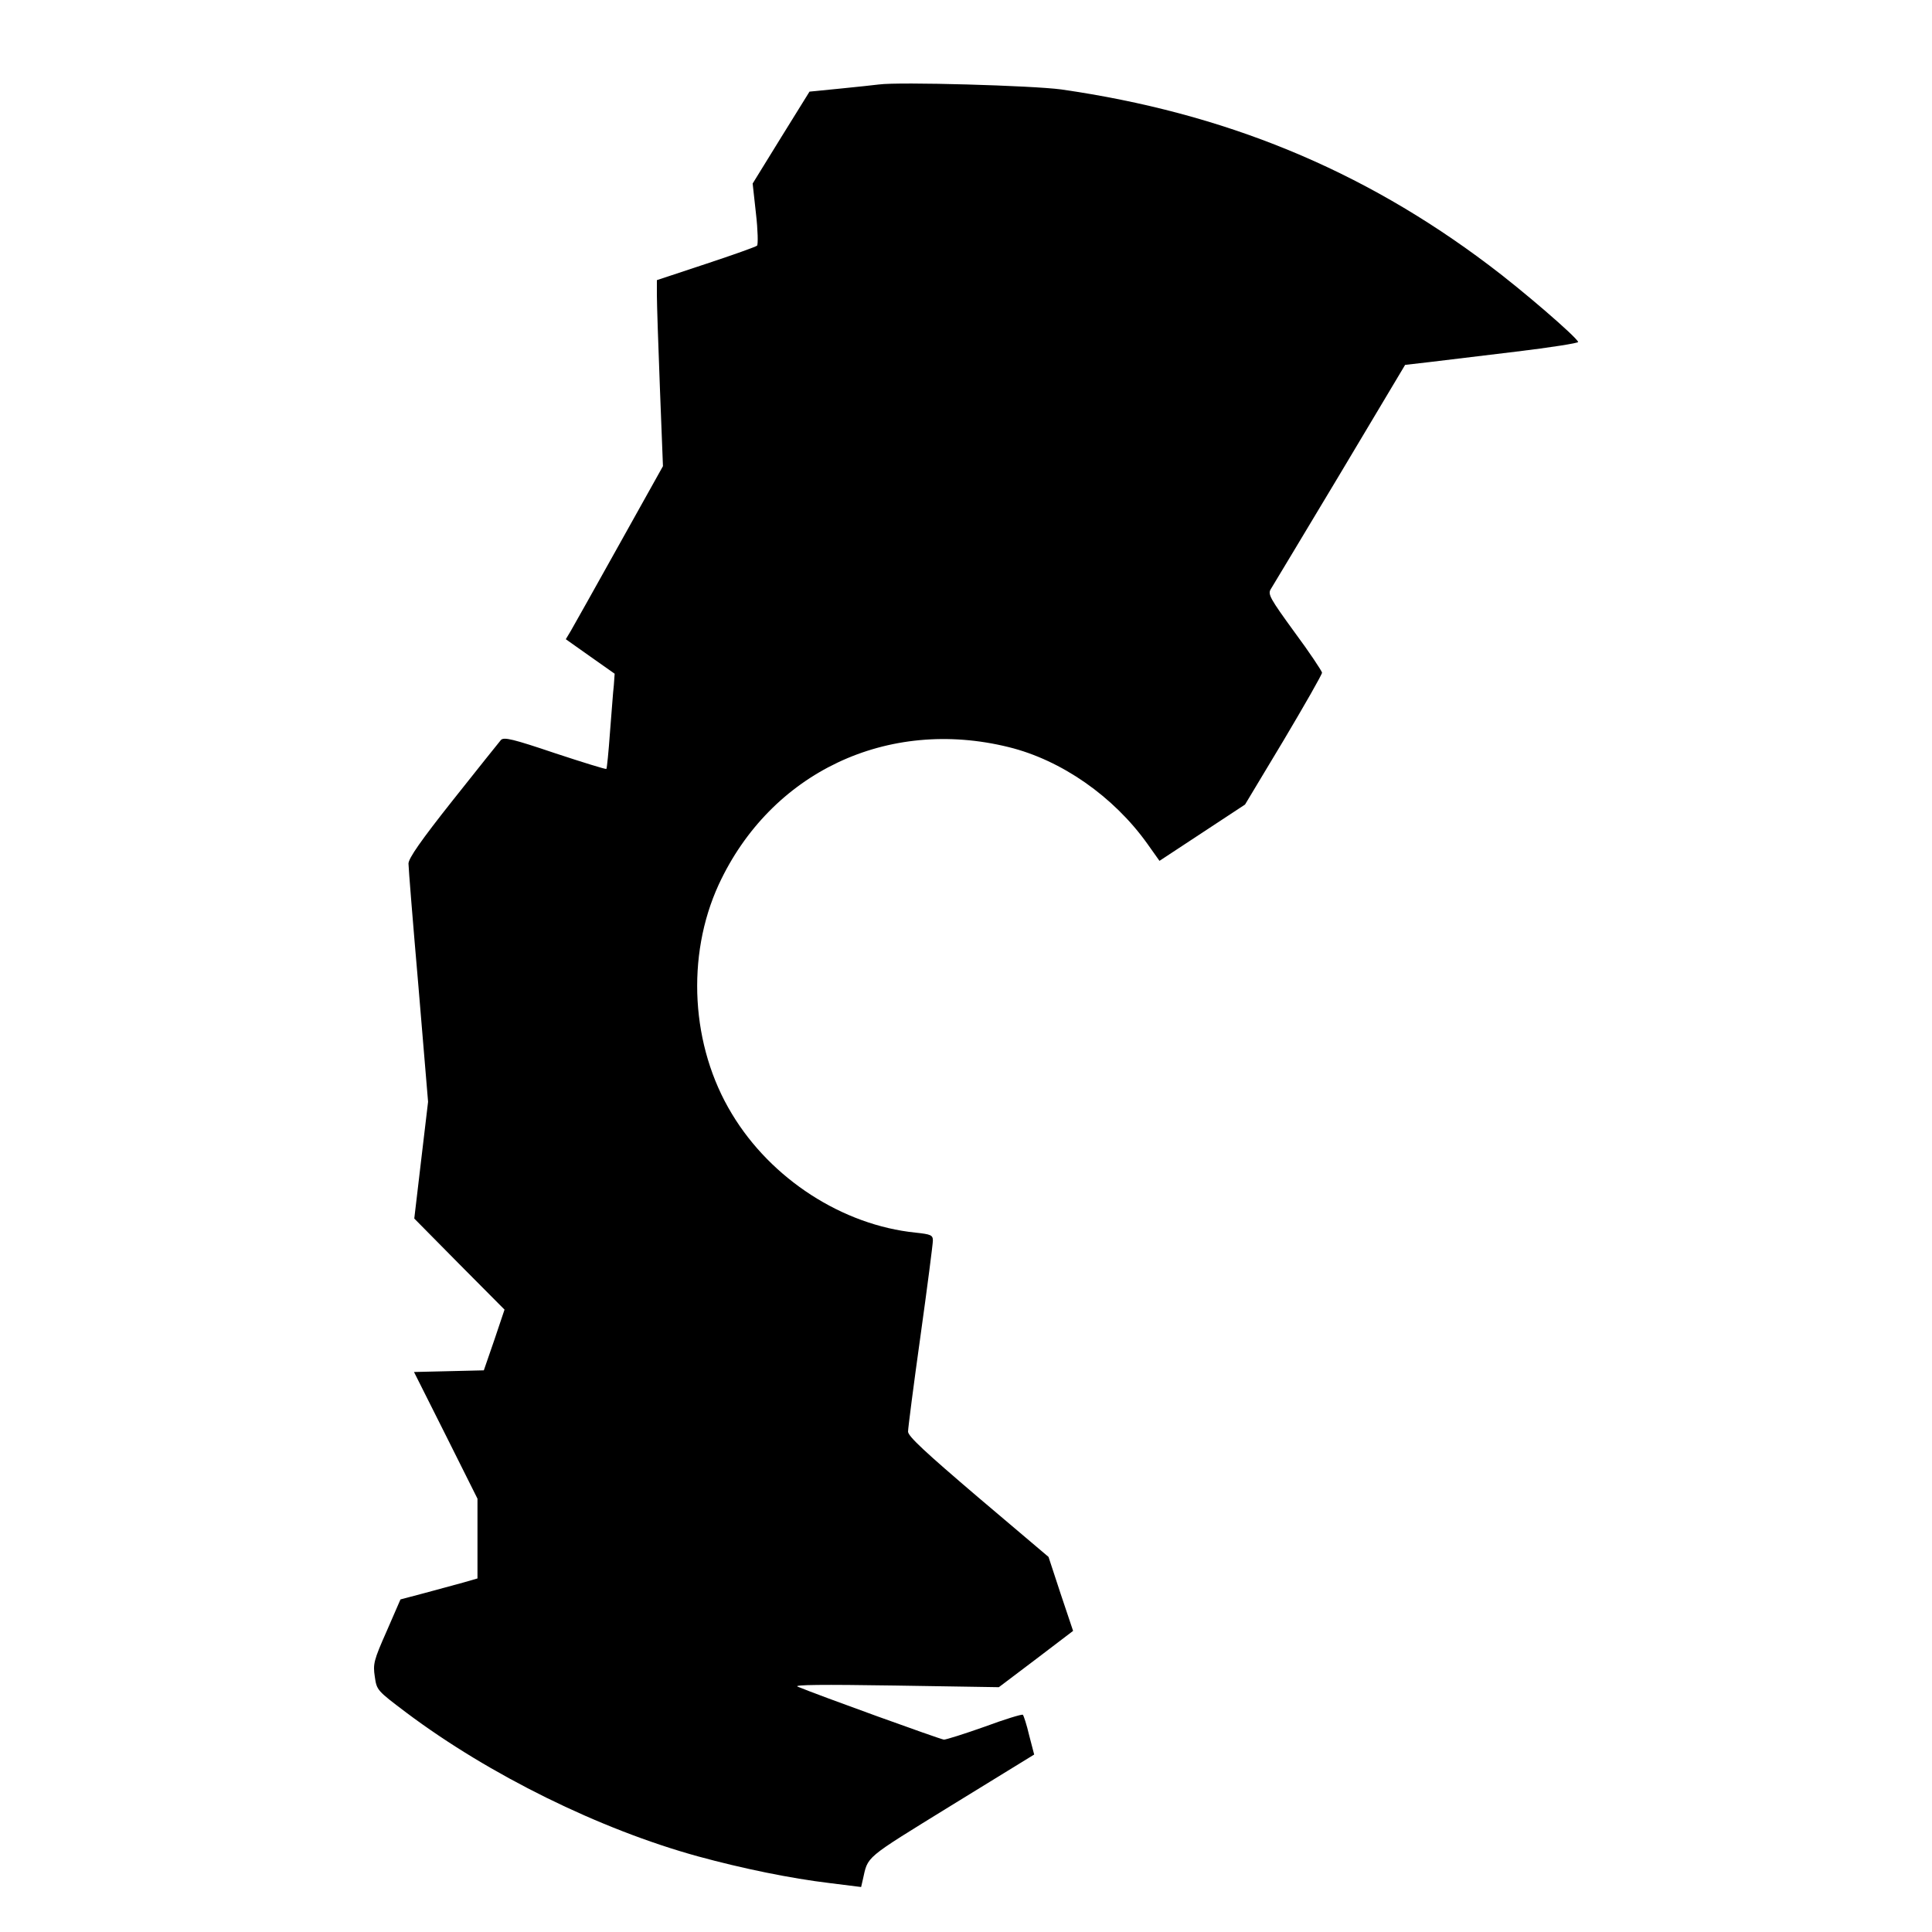
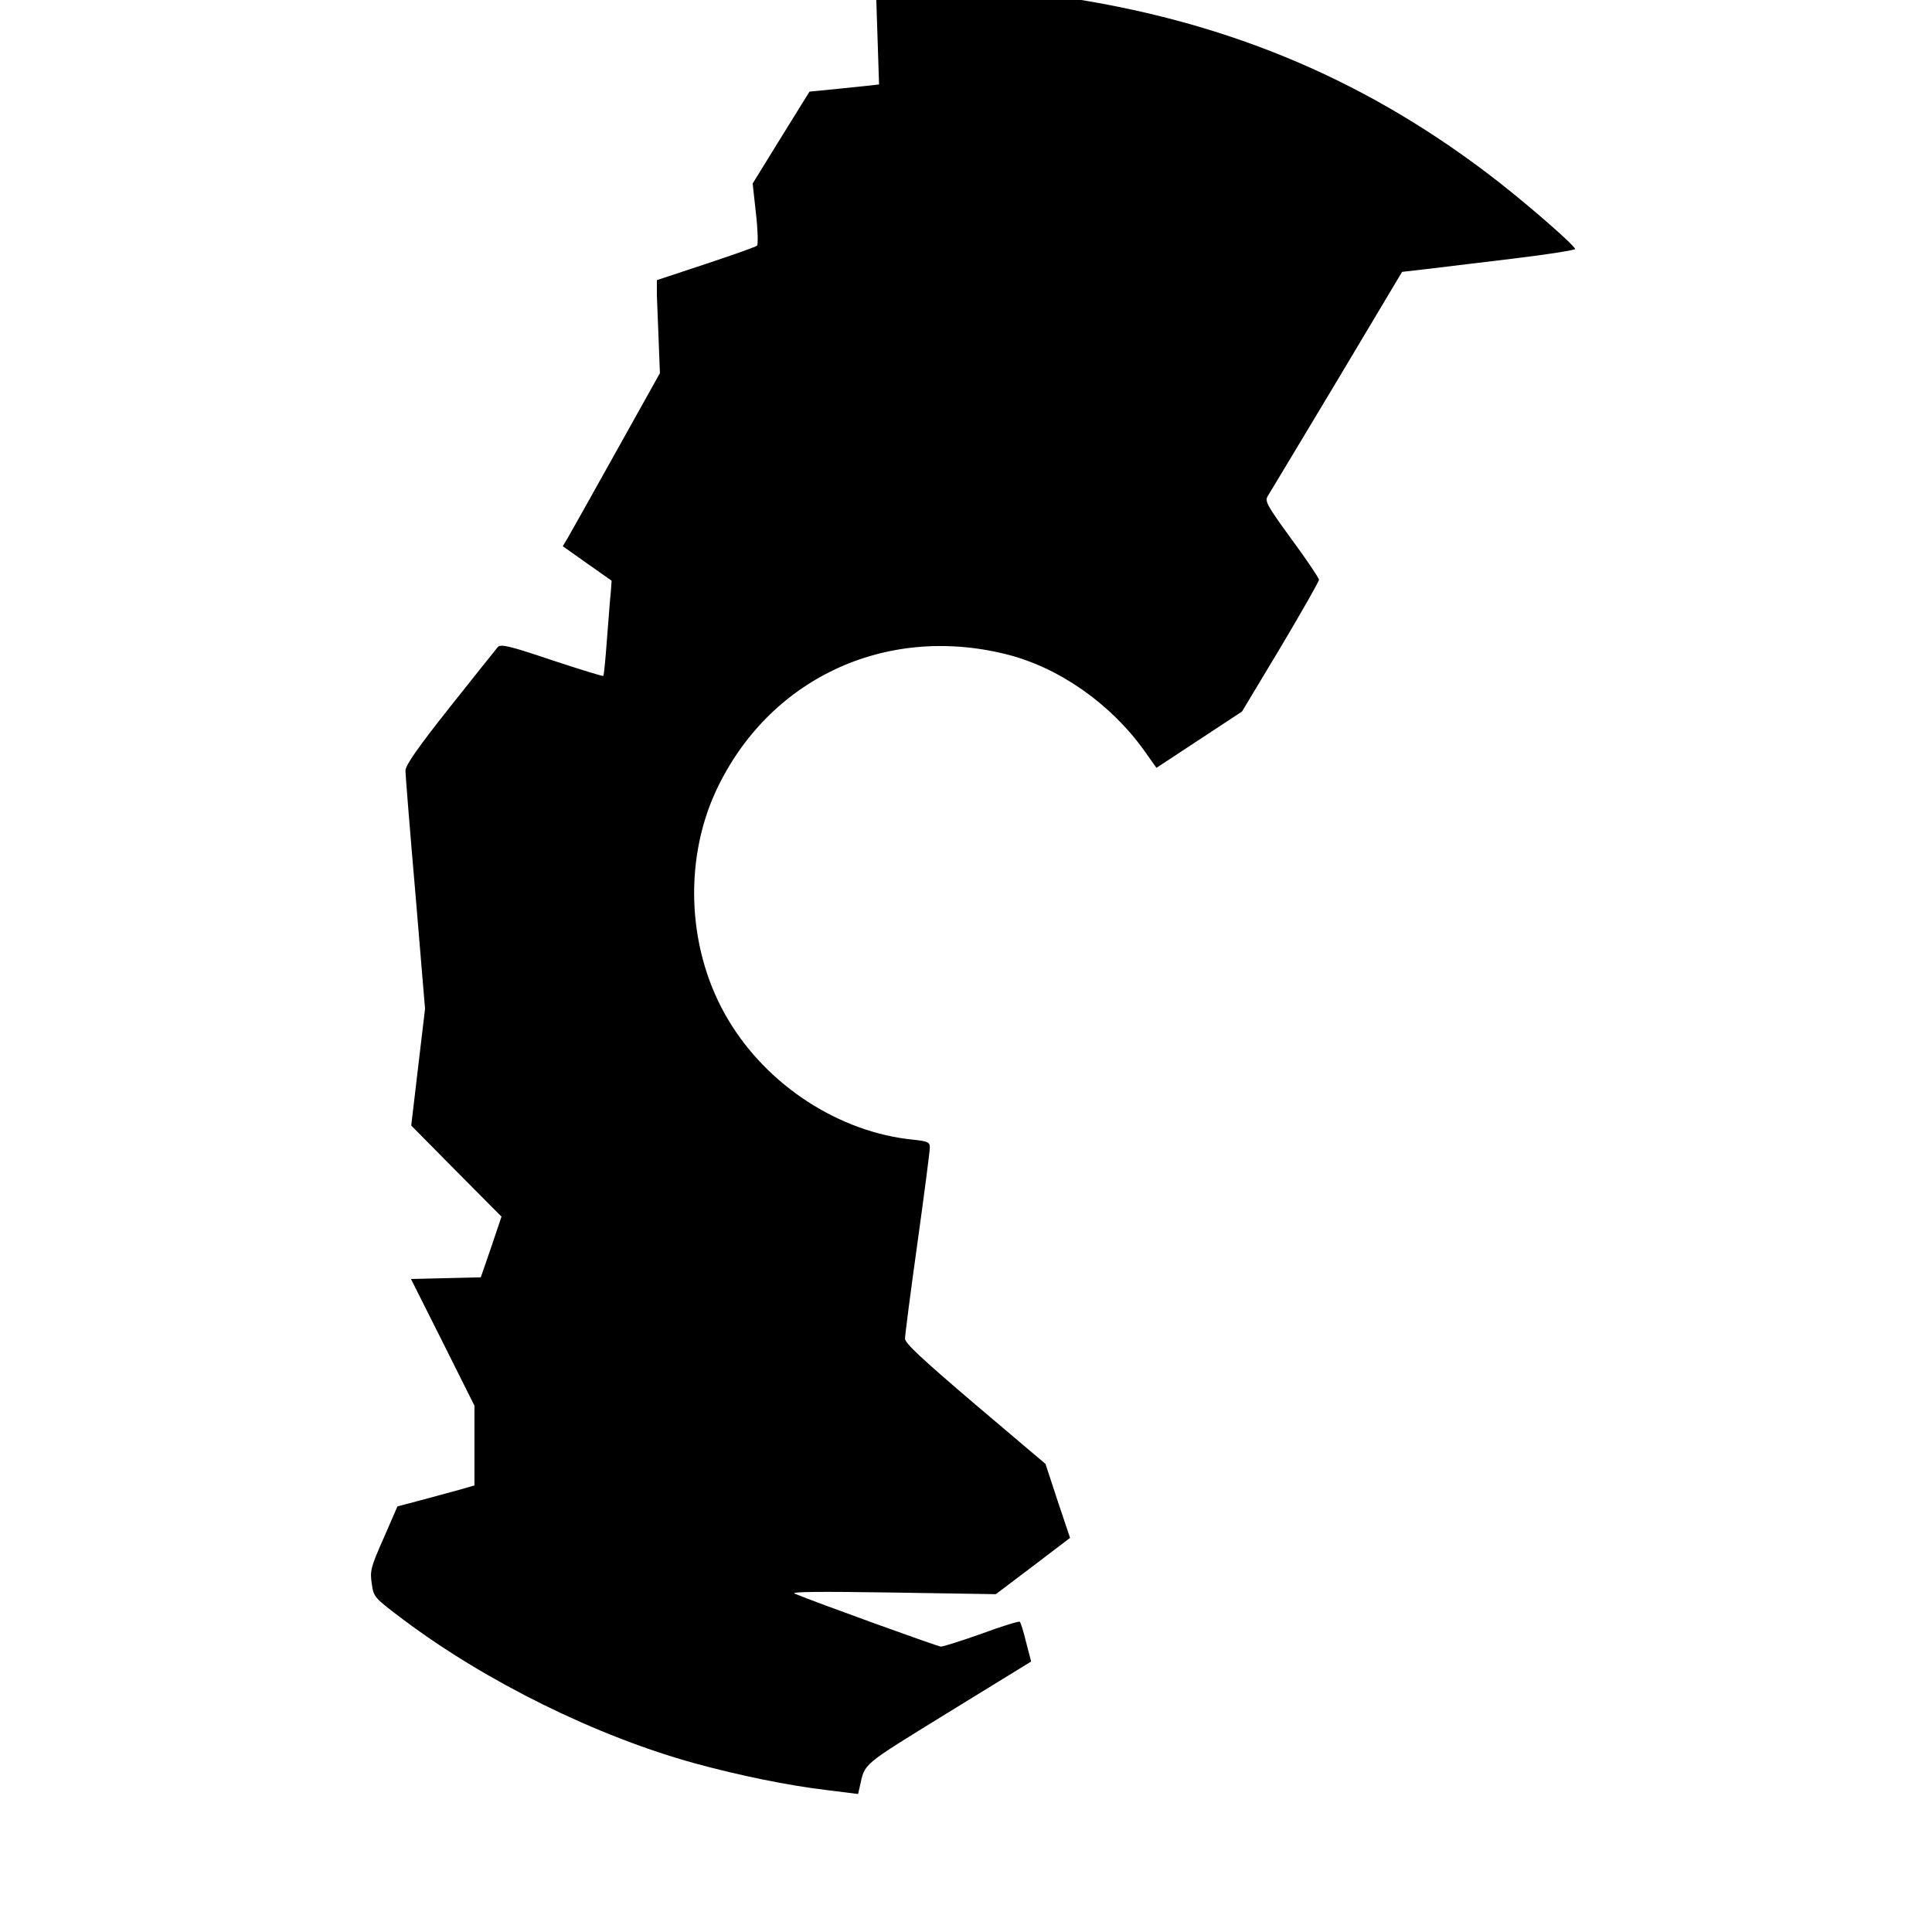
<svg xmlns="http://www.w3.org/2000/svg" version="1.0" width="700pt" height="700pt" viewBox="0 0 700 700" preserveAspectRatio="xMidYMid meet">
  <g transform="translate(0,700) scale(0.1,-0.1)" fill="#000000" stroke="none">
-     <path d="M3185 6694 c-16 -2 -80 -9 -141 -15 l-111 -11 -103 -166 -103 -167 12 -109 c7 -60 8 -112 4 -116 -4 -4 -88 -34 -185 -66 l-178 -59 0 -55 c0 -30 5 -182 11 -337 l11 -282 -158 -283 c-87 -156 -166 -297 -176 -314 l-18 -30 89 -63 88 -62 -3 -42 c-3 -23 -8 -100 -14 -171 -5 -70 -11 -130 -13 -132 -2 -2 -86 24 -186 57 -154 52 -185 59 -196 48 -7 -8 -85 -106 -174 -218 -115 -145 -161 -211 -161 -230 0 -14 16 -214 36 -444 l35 -419 -25 -211 -25 -212 163 -165 164 -165 -37 -110 -38 -110 -126 -3 -127 -3 115 -229 115 -230 0 -144 0 -145 -52 -15 c-29 -8 -92 -25 -140 -38 l-87 -23 -50 -115 c-47 -106 -50 -119 -43 -165 7 -49 8 -50 114 -130 301 -226 701 -423 1057 -521 161 -44 336 -80 479 -97 l112 -14 6 26 c20 88 1 72 320 269 l301 185 -18 69 c-9 39 -20 72 -23 75 -3 3 -65 -16 -138 -43 -73 -26 -140 -47 -148 -47 -13 1 -456 161 -530 192 -17 7 91 8 352 4 l377 -6 135 102 134 102 -45 134 -44 134 -255 216 c-190 162 -254 221 -254 238 0 12 20 168 45 346 25 179 45 335 45 346 0 20 -7 23 -63 29 -264 27 -523 194 -665 430 -149 245 -167 572 -48 831 188 406 611 607 1051 498 191 -47 380 -179 502 -350 l44 -62 155 102 155 102 140 233 c76 128 139 238 139 245 -1 6 -45 73 -100 147 -88 121 -97 137 -86 155 7 11 119 198 250 416 l237 397 87 10 c48 6 189 23 315 38 125 15 226 31 225 35 -7 19 -204 189 -323 278 -461 348 -959 552 -1550 637 -103 14 -587 28 -660 18z" />
+     <path d="M3185 6694 c-16 -2 -80 -9 -141 -15 l-111 -11 -103 -166 -103 -167 12 -109 c7 -60 8 -112 4 -116 -4 -4 -88 -34 -185 -66 l-178 -59 0 -55 l11 -282 -158 -283 c-87 -156 -166 -297 -176 -314 l-18 -30 89 -63 88 -62 -3 -42 c-3 -23 -8 -100 -14 -171 -5 -70 -11 -130 -13 -132 -2 -2 -86 24 -186 57 -154 52 -185 59 -196 48 -7 -8 -85 -106 -174 -218 -115 -145 -161 -211 -161 -230 0 -14 16 -214 36 -444 l35 -419 -25 -211 -25 -212 163 -165 164 -165 -37 -110 -38 -110 -126 -3 -127 -3 115 -229 115 -230 0 -144 0 -145 -52 -15 c-29 -8 -92 -25 -140 -38 l-87 -23 -50 -115 c-47 -106 -50 -119 -43 -165 7 -49 8 -50 114 -130 301 -226 701 -423 1057 -521 161 -44 336 -80 479 -97 l112 -14 6 26 c20 88 1 72 320 269 l301 185 -18 69 c-9 39 -20 72 -23 75 -3 3 -65 -16 -138 -43 -73 -26 -140 -47 -148 -47 -13 1 -456 161 -530 192 -17 7 91 8 352 4 l377 -6 135 102 134 102 -45 134 -44 134 -255 216 c-190 162 -254 221 -254 238 0 12 20 168 45 346 25 179 45 335 45 346 0 20 -7 23 -63 29 -264 27 -523 194 -665 430 -149 245 -167 572 -48 831 188 406 611 607 1051 498 191 -47 380 -179 502 -350 l44 -62 155 102 155 102 140 233 c76 128 139 238 139 245 -1 6 -45 73 -100 147 -88 121 -97 137 -86 155 7 11 119 198 250 416 l237 397 87 10 c48 6 189 23 315 38 125 15 226 31 225 35 -7 19 -204 189 -323 278 -461 348 -959 552 -1550 637 -103 14 -587 28 -660 18z" />
  </g>
</svg>